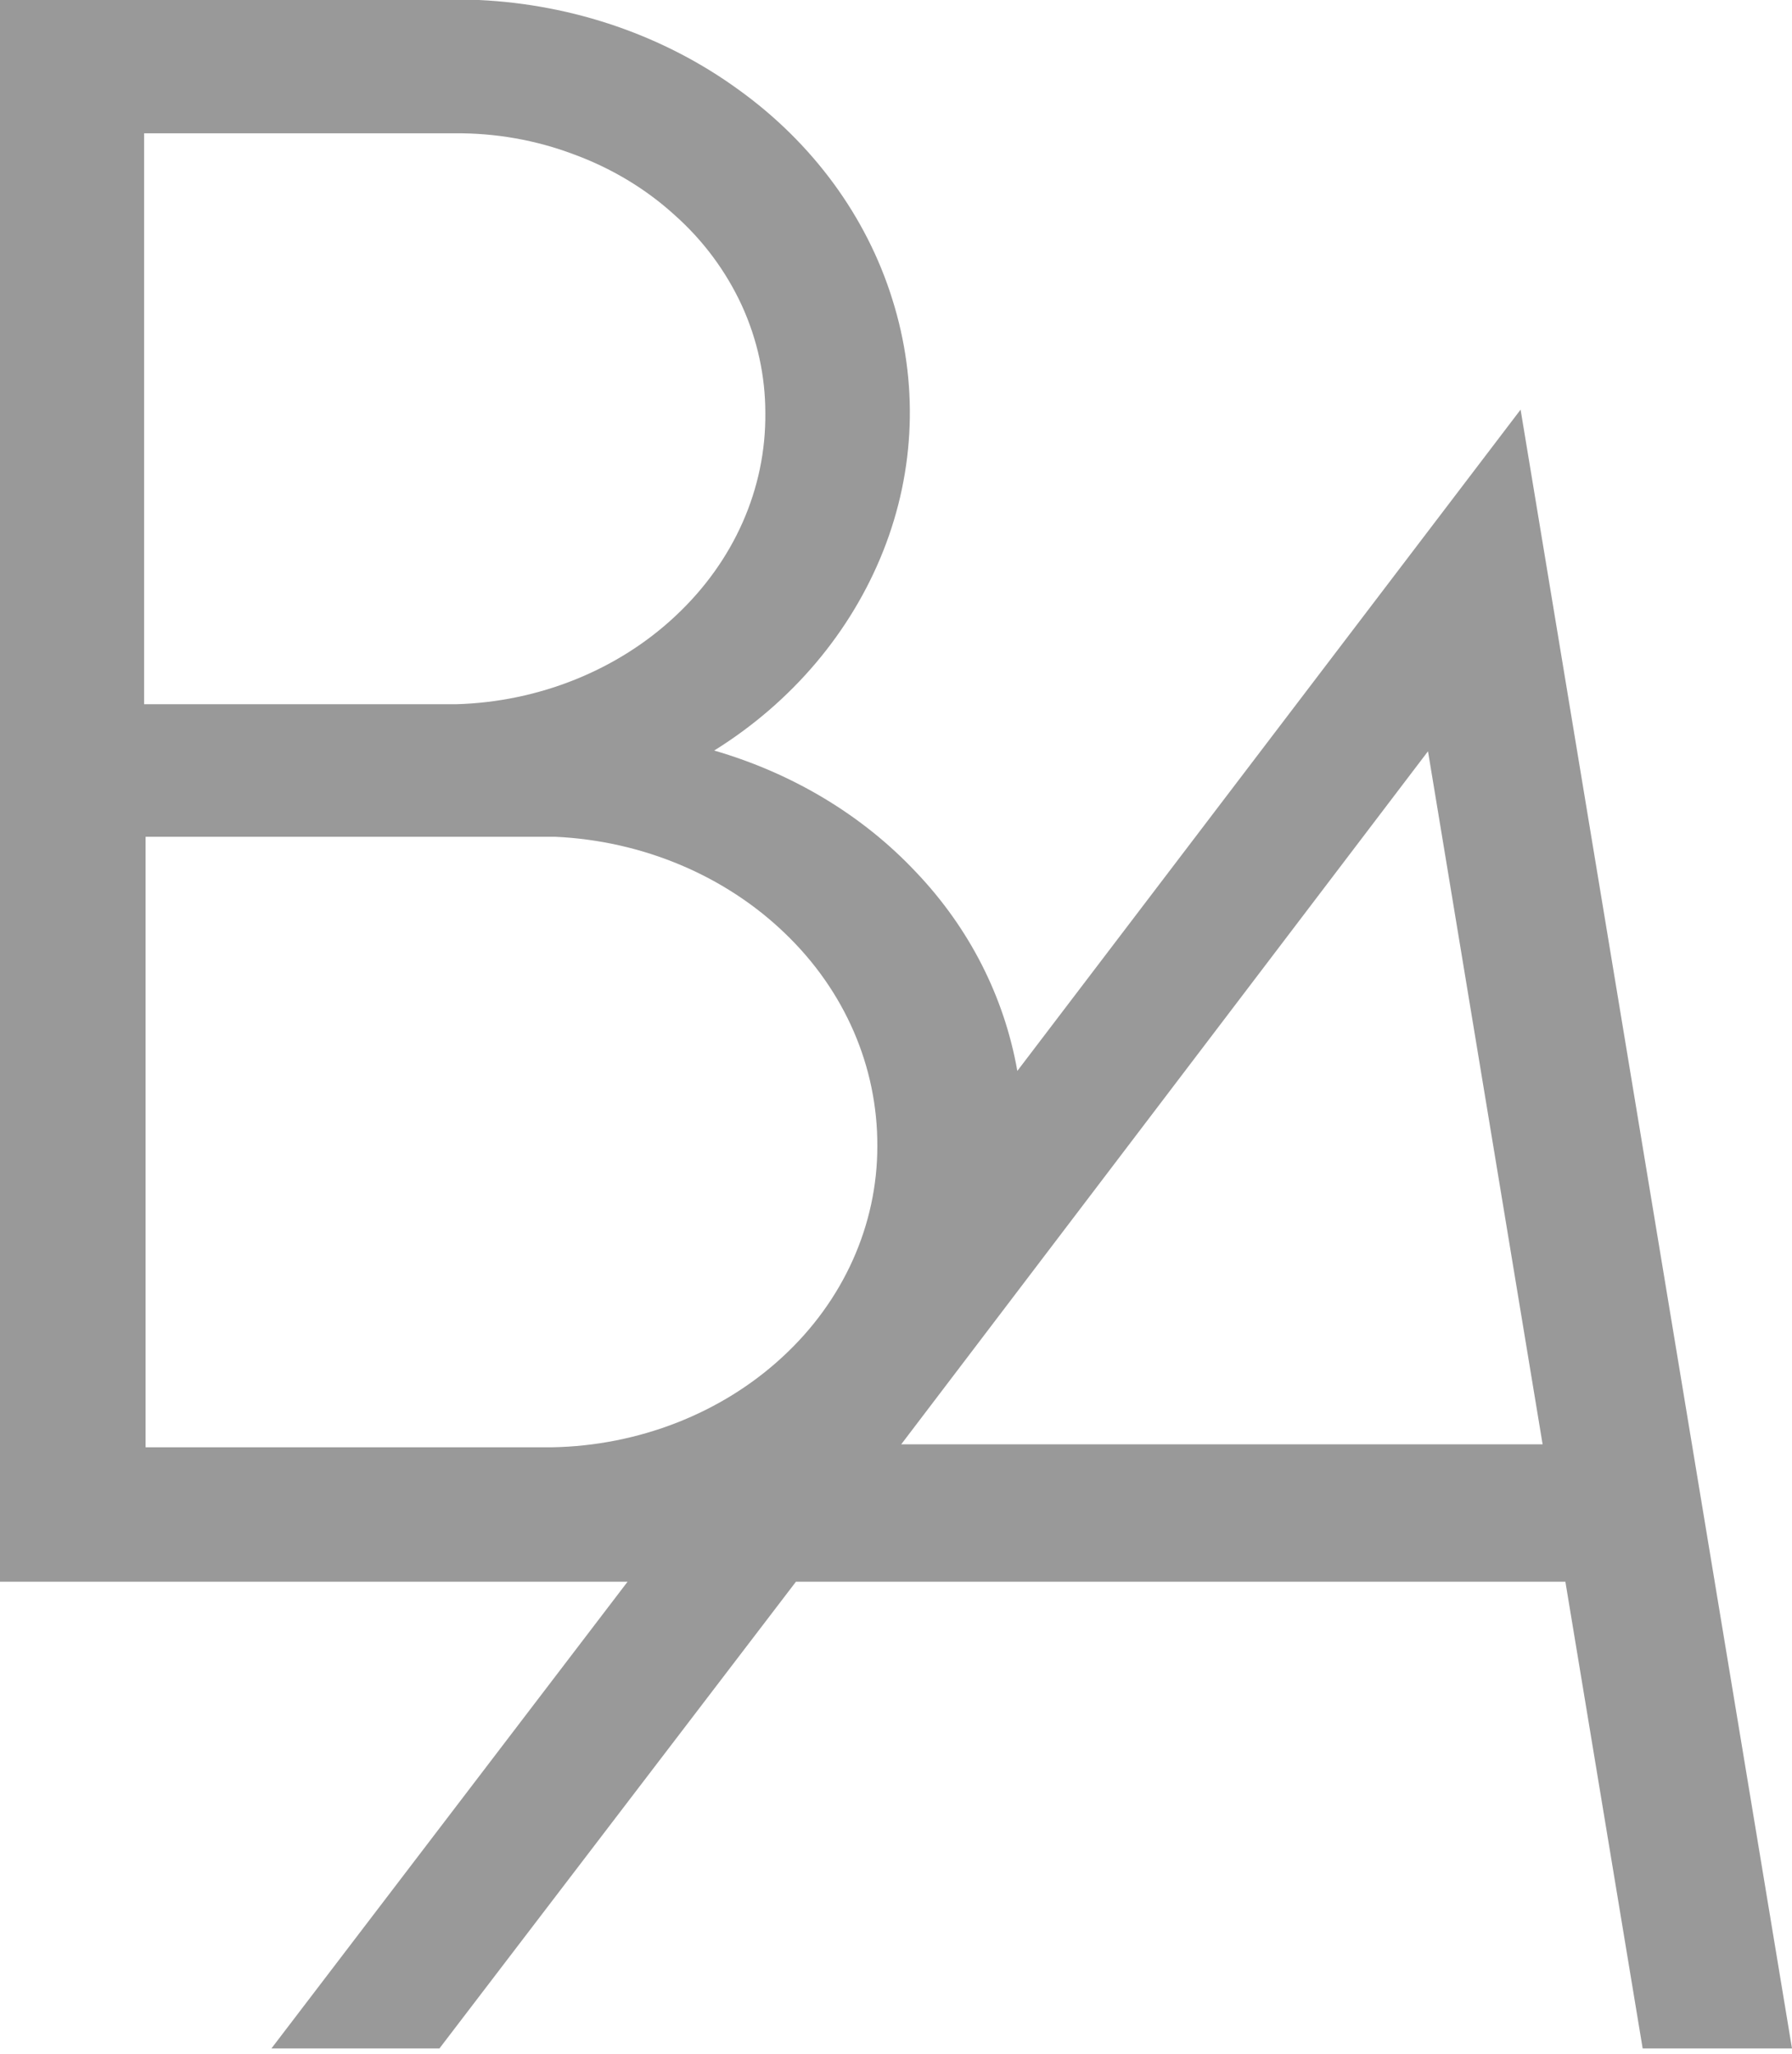
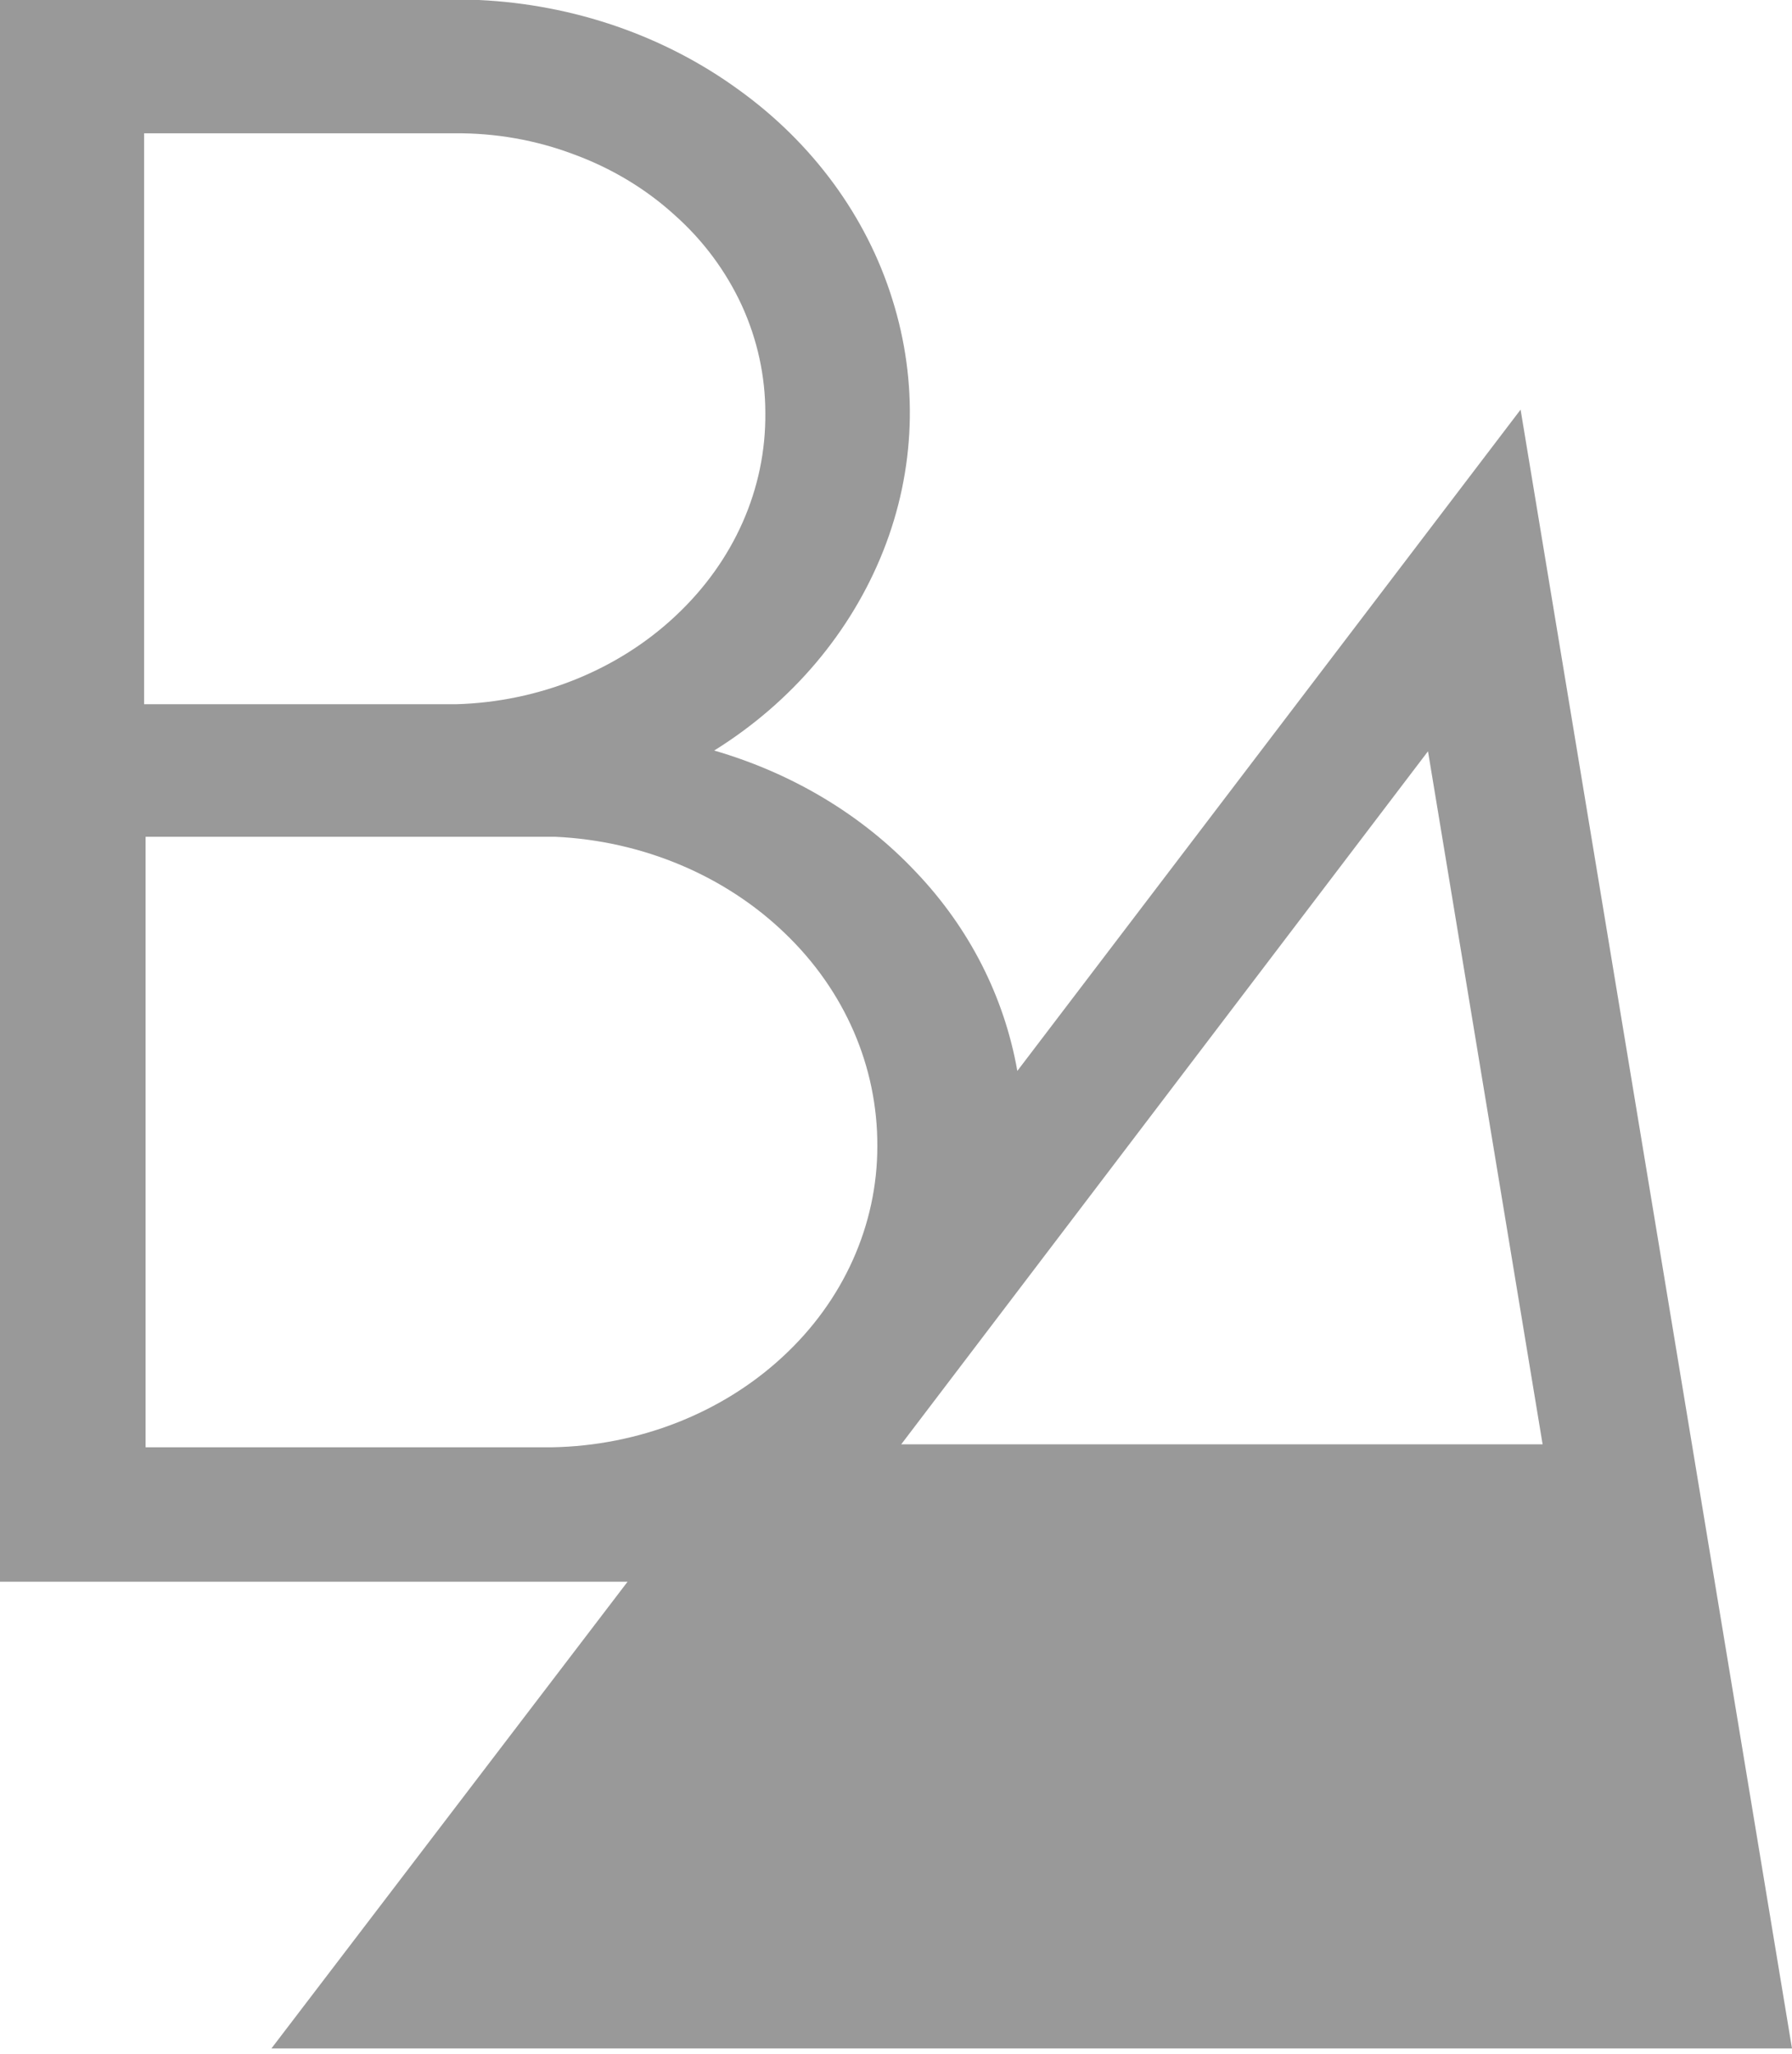
<svg xmlns="http://www.w3.org/2000/svg" width="48" height="55" fill="none">
-   <path fill-rule="evenodd" clip-rule="evenodd" d="M11.77 54.86l9.55-12.5h20.61L44 54.86h4l-7.27-43.89-13.48 17.71c-.35-1.98-1.28-3.82-2.72-5.33-1.43-1.52-3.3-2.64-5.4-3.25 2.09-1.3 3.67-3.18 4.53-5.35.86-2.17.94-4.52.24-6.74-.69-2.21-2.13-4.18-4.12-5.61C17.8.96 15.37.12 12.83 0H0v42.36h16.81l-9.54 12.5h4.5zm26.48-34.74l3.07 18.56H24.14l14.11-18.56zM3.86 3.57h8.32c1.09-.01 2.17.18 3.18.56 1.01.37 1.93.92 2.7 1.62.78.69 1.39 1.52 1.81 2.43.42.92.63 1.9.63 2.88.02 2.03-.84 3.97-2.4 5.43-1.54 1.45-3.66 2.31-5.89 2.37H3.86V3.57zm.04 35.2V22.41h10.98c2.34.11 4.54 1.04 6.14 2.58 1.61 1.54 2.49 3.58 2.48 5.71 0 2.1-.9 4.13-2.54 5.64-1.63 1.51-3.86 2.38-6.18 2.42H3.9v.01z" fill="#999" />
+   <path fill-rule="evenodd" clip-rule="evenodd" d="M11.77 54.86h20.61L44 54.86h4l-7.27-43.89-13.48 17.71c-.35-1.98-1.28-3.82-2.72-5.33-1.43-1.52-3.3-2.64-5.4-3.25 2.09-1.3 3.67-3.18 4.53-5.35.86-2.17.94-4.52.24-6.74-.69-2.21-2.13-4.18-4.12-5.61C17.8.96 15.37.12 12.83 0H0v42.36h16.81l-9.54 12.5h4.5zm26.48-34.74l3.07 18.56H24.14l14.11-18.56zM3.86 3.57h8.32c1.09-.01 2.17.18 3.18.56 1.01.37 1.93.92 2.7 1.62.78.69 1.39 1.52 1.81 2.43.42.92.63 1.9.63 2.88.02 2.03-.84 3.97-2.4 5.43-1.54 1.45-3.66 2.31-5.89 2.37H3.86V3.57zm.04 35.2V22.41h10.98c2.34.11 4.54 1.04 6.14 2.58 1.61 1.54 2.49 3.58 2.48 5.71 0 2.1-.9 4.13-2.54 5.64-1.63 1.51-3.86 2.38-6.18 2.42H3.9v.01z" fill="#999" />
</svg>